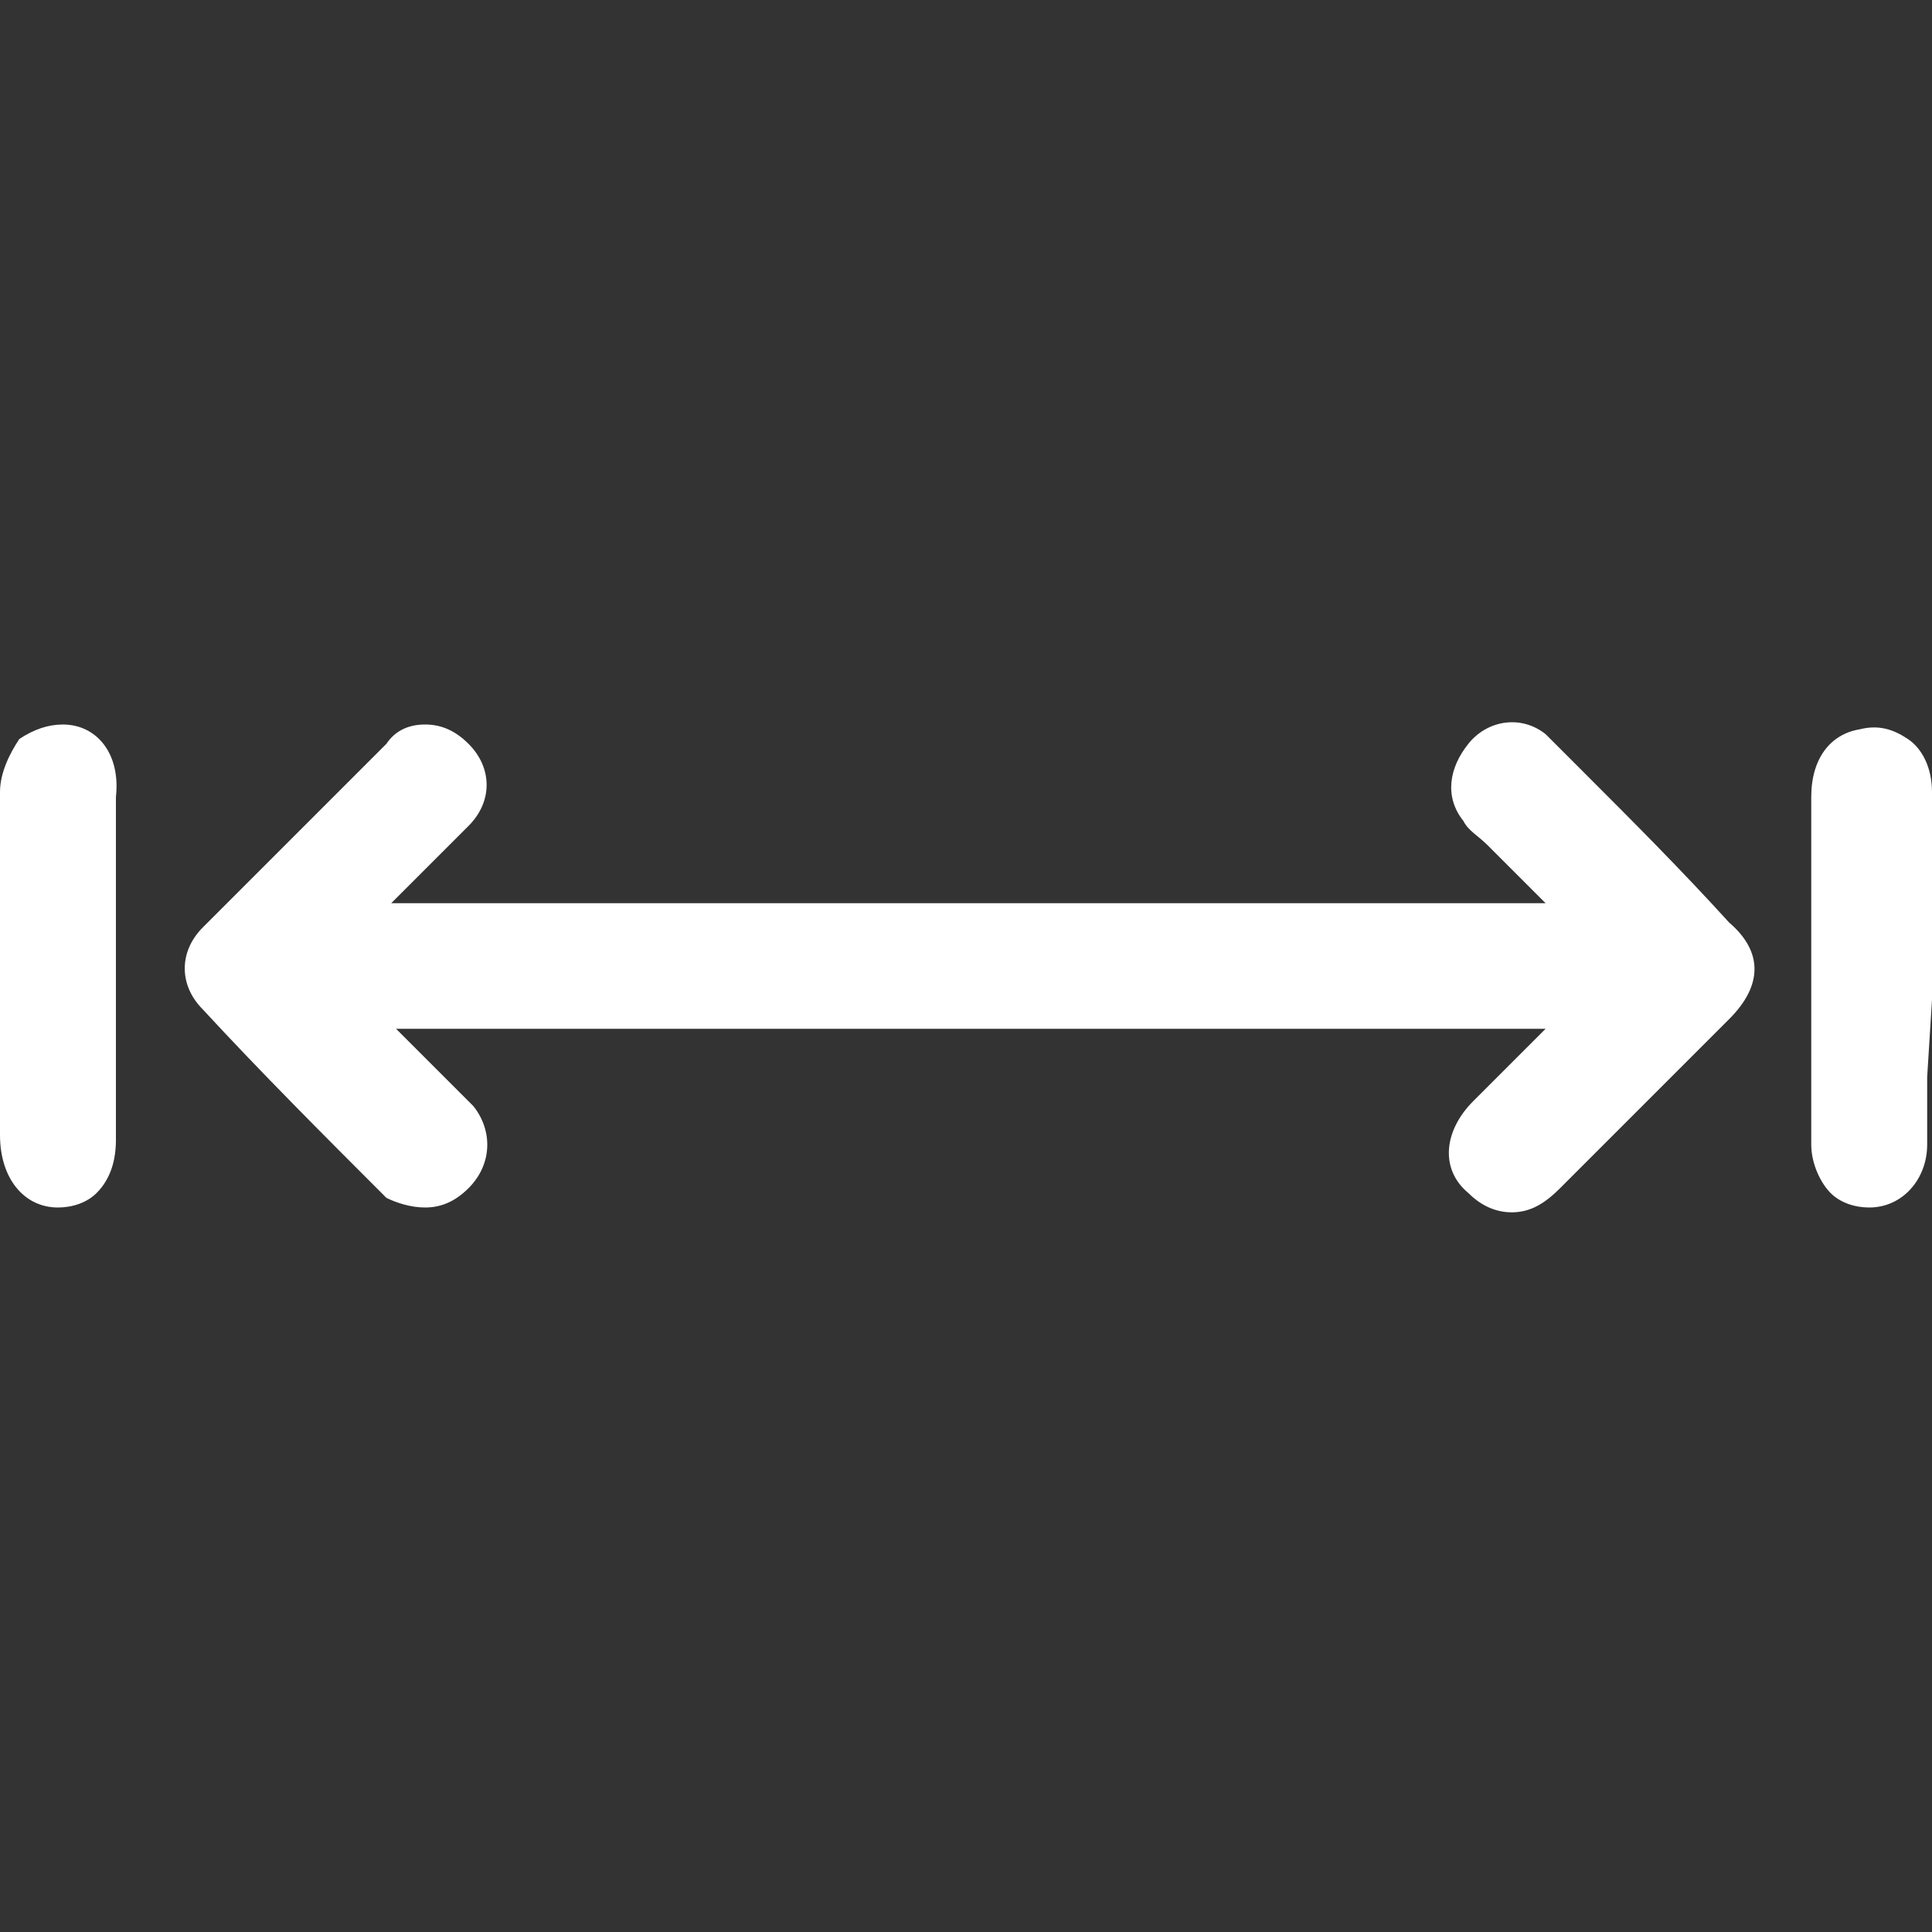
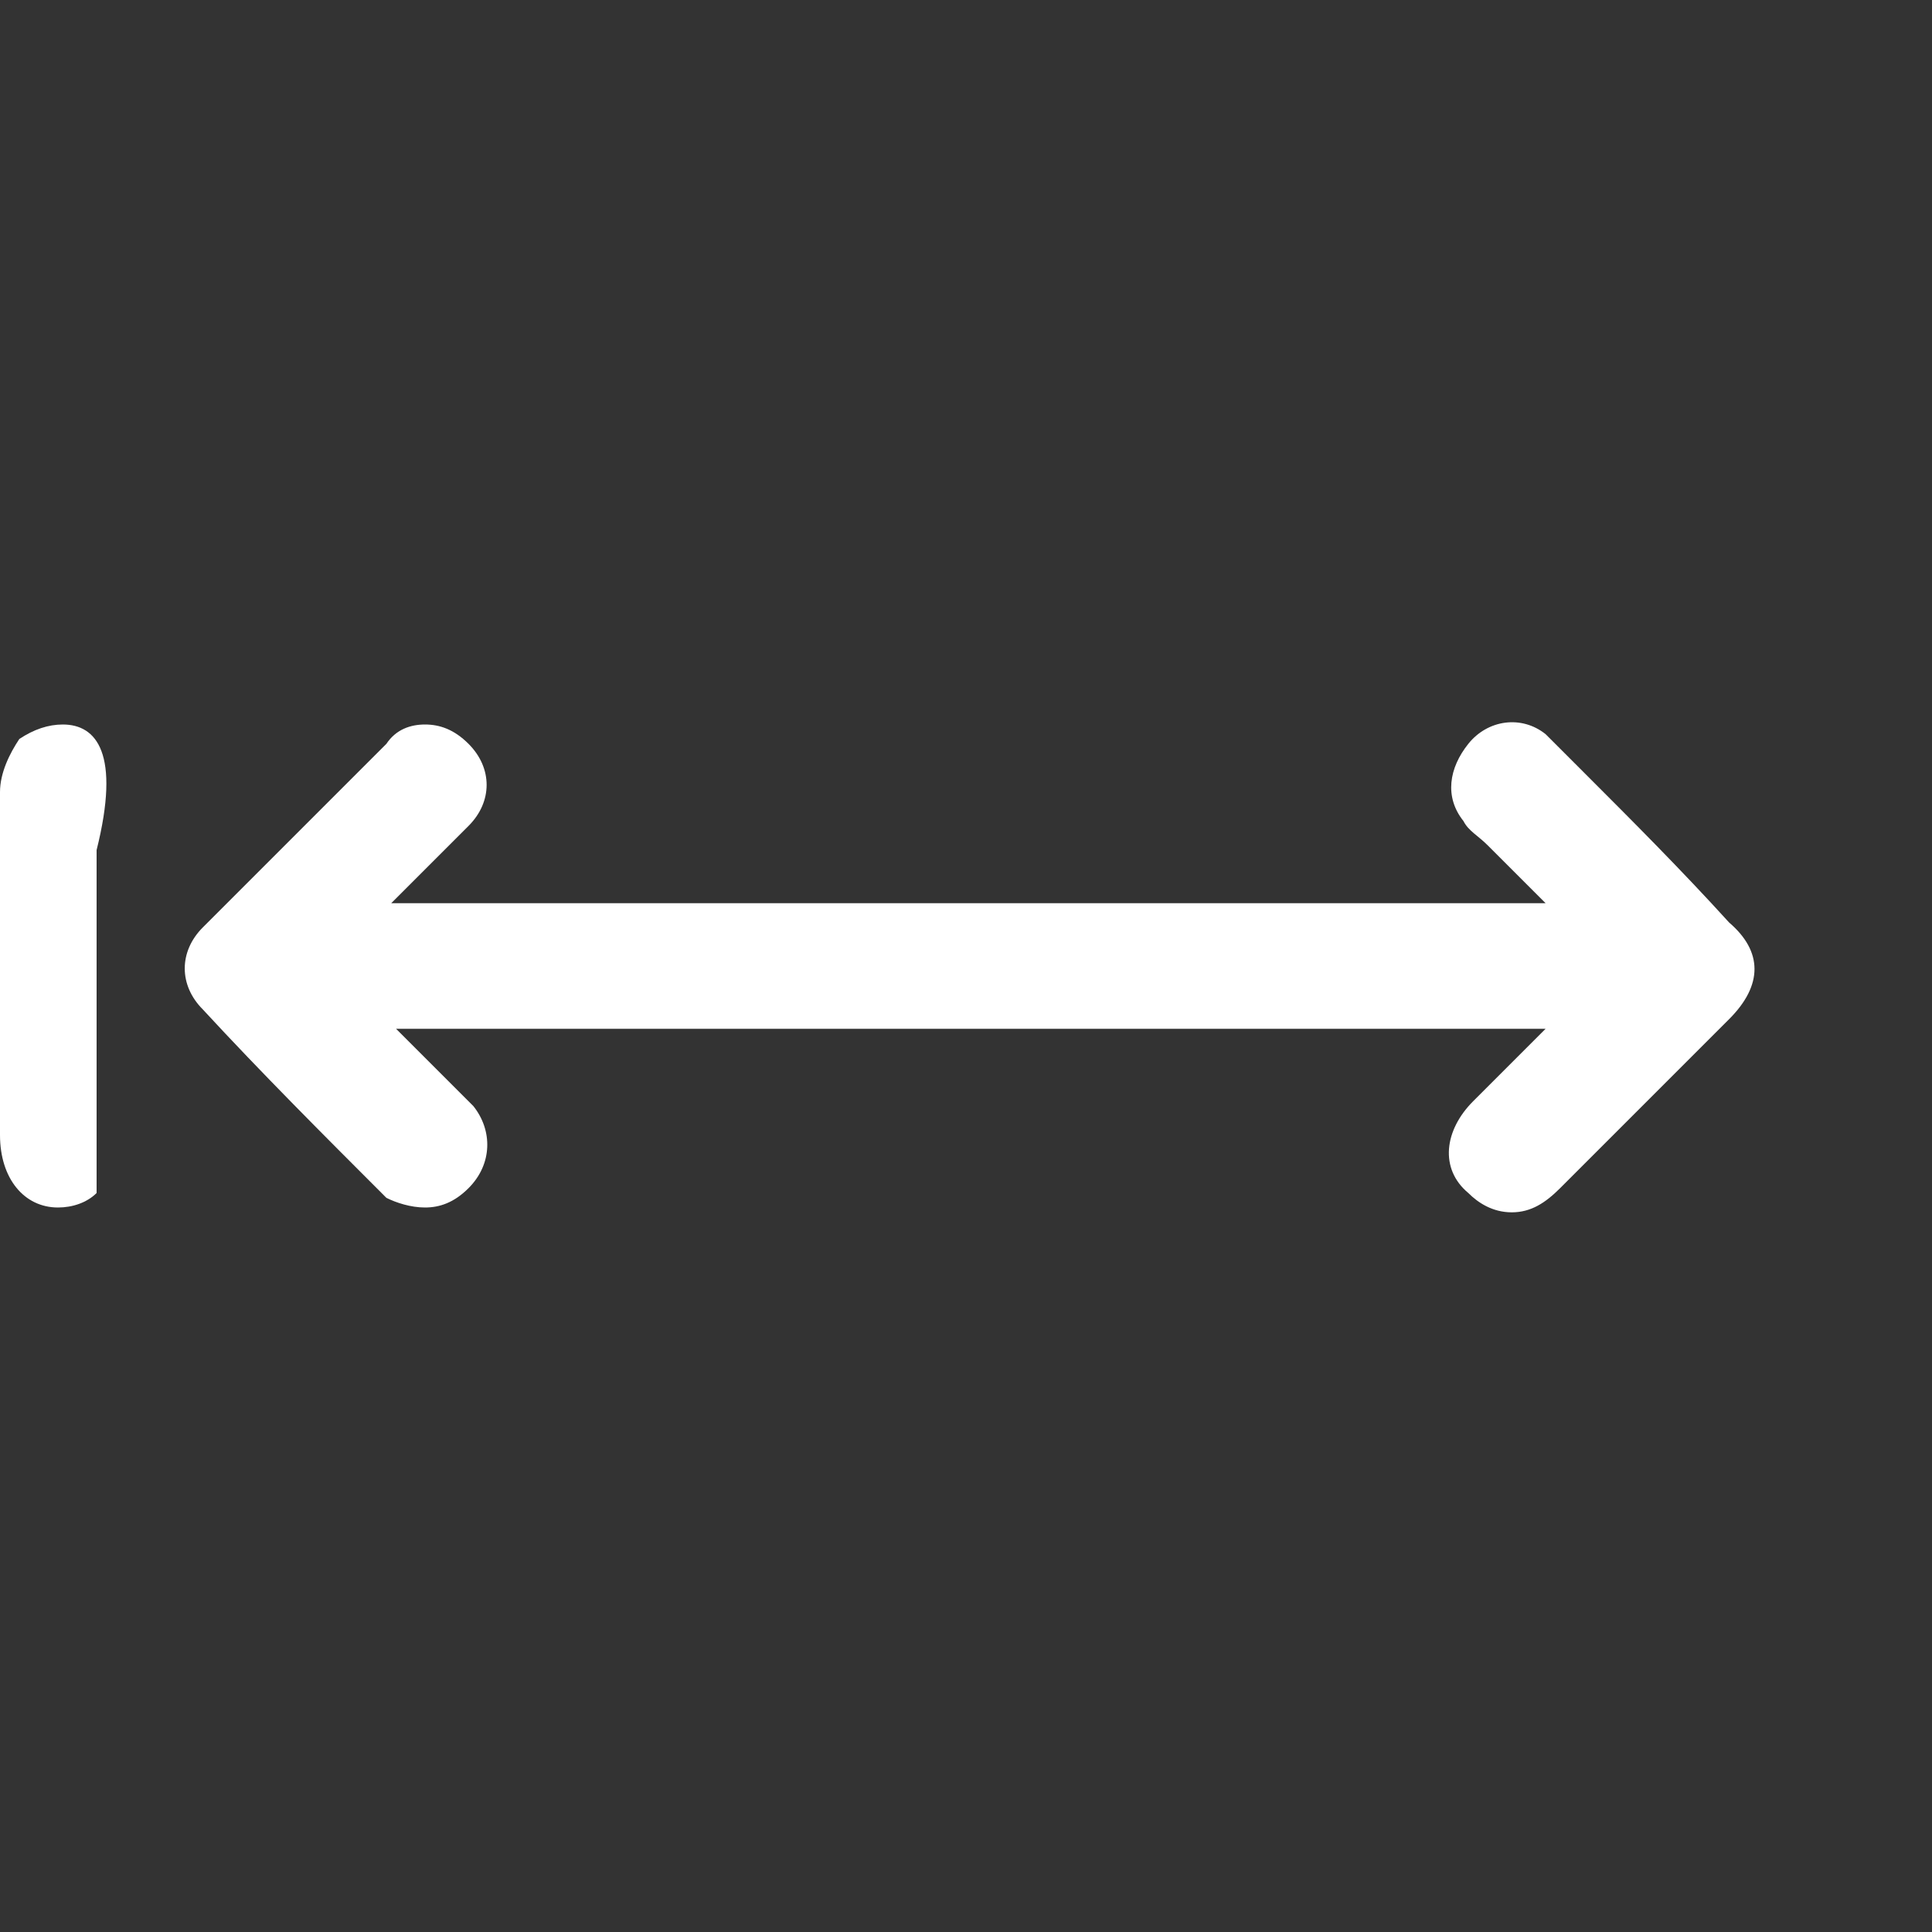
<svg xmlns="http://www.w3.org/2000/svg" version="1.1" id="katman_1" x="0px" y="0px" viewBox="0 0 40 40" style="enable-background:new 0 0 40 40;" xml:space="preserve">
  <rect x="0" y="0" width="40" height="40" fill="#333333" stroke="none" />
  <style type="text/css">
	.st0{fill:#FFFFFF;}
</style>
  <g>
    <path class="st0" d="M32.8,16l-0.5-0.5c-0.1-0.1-0.2-0.2-0.3-0.3c-0.5-0.4-1.2-0.3-1.6,0.2c-0.4,0.5-0.5,1.1-0.1,1.6   c0.1,0.2,0.3,0.3,0.5,0.5l1.2,1.2H8.1l0.4-0.4c0.4-0.4,0.8-0.8,1.2-1.2c0.5-0.5,0.5-1.2,0-1.7C9.4,15.1,9.1,15,8.8,15c0,0,0,0,0,0   c-0.3,0-0.6,0.1-0.8,0.4c-1.2,1.2-2.5,2.5-3.8,3.8c-0.5,0.5-0.5,1.2,0,1.7c1.2,1.3,2.5,2.6,3.8,3.9C8.2,24.9,8.5,25,8.8,25   c0.3,0,0.6-0.1,0.9-0.4c0.5-0.5,0.5-1.2,0.1-1.7c-0.4-0.4-0.8-0.8-1.2-1.2l-0.4-0.4h23.8l-0.1,0.1c-0.5,0.5-0.9,0.9-1.4,1.4   c-0.6,0.6-0.7,1.4-0.1,1.9c0.2,0.2,0.5,0.4,0.9,0.4c0,0,0,0,0,0c0.4,0,0.7-0.2,1-0.5c1.2-1.2,2.3-2.3,3.5-3.5c0.7-0.7,0.7-1.4,0-2   C34.8,18,33.8,17,32.8,16z" />
-     <path class="st0" d="M1.3,15c-0.3,0-0.6,0.1-0.9,0.3C0.2,15.6,0,16,0,16.4c0,0.8,0,1.7,0,2.5l0,4.6C0,24.4,0.5,25,1.2,25   c0,0,0,0,0,0c0.3,0,0.6-0.1,0.8-0.3c0.3-0.3,0.4-0.7,0.4-1.1c0-2.4,0-4.7,0-7.1C2.5,15.6,2,15,1.3,15z" />
-     <path class="st0" d="M40,20.7c0-1.4,0-2.9,0-4.3c0-0.5-0.2-0.9-0.5-1.1c-0.3-0.2-0.6-0.3-1-0.2c-0.6,0.1-1,0.6-1,1.4   c0,0.8,0,1.7,0,2.5l0,1.1l0,1c0,0.9,0,1.7,0,2.6c0,0.4,0.2,0.8,0.4,1c0.2,0.2,0.5,0.3,0.8,0.3c0,0,0,0,0,0c0.7,0,1.2-0.6,1.2-1.3   c0-0.3,0-0.7,0-1l0-0.4L40,20.7z" />
+     <path class="st0" d="M1.3,15c-0.3,0-0.6,0.1-0.9,0.3C0.2,15.6,0,16,0,16.4c0,0.8,0,1.7,0,2.5l0,4.6C0,24.4,0.5,25,1.2,25   c0,0,0,0,0,0c0.3,0,0.6-0.1,0.8-0.3c0-2.4,0-4.7,0-7.1C2.5,15.6,2,15,1.3,15z" />
  </g>
</svg>